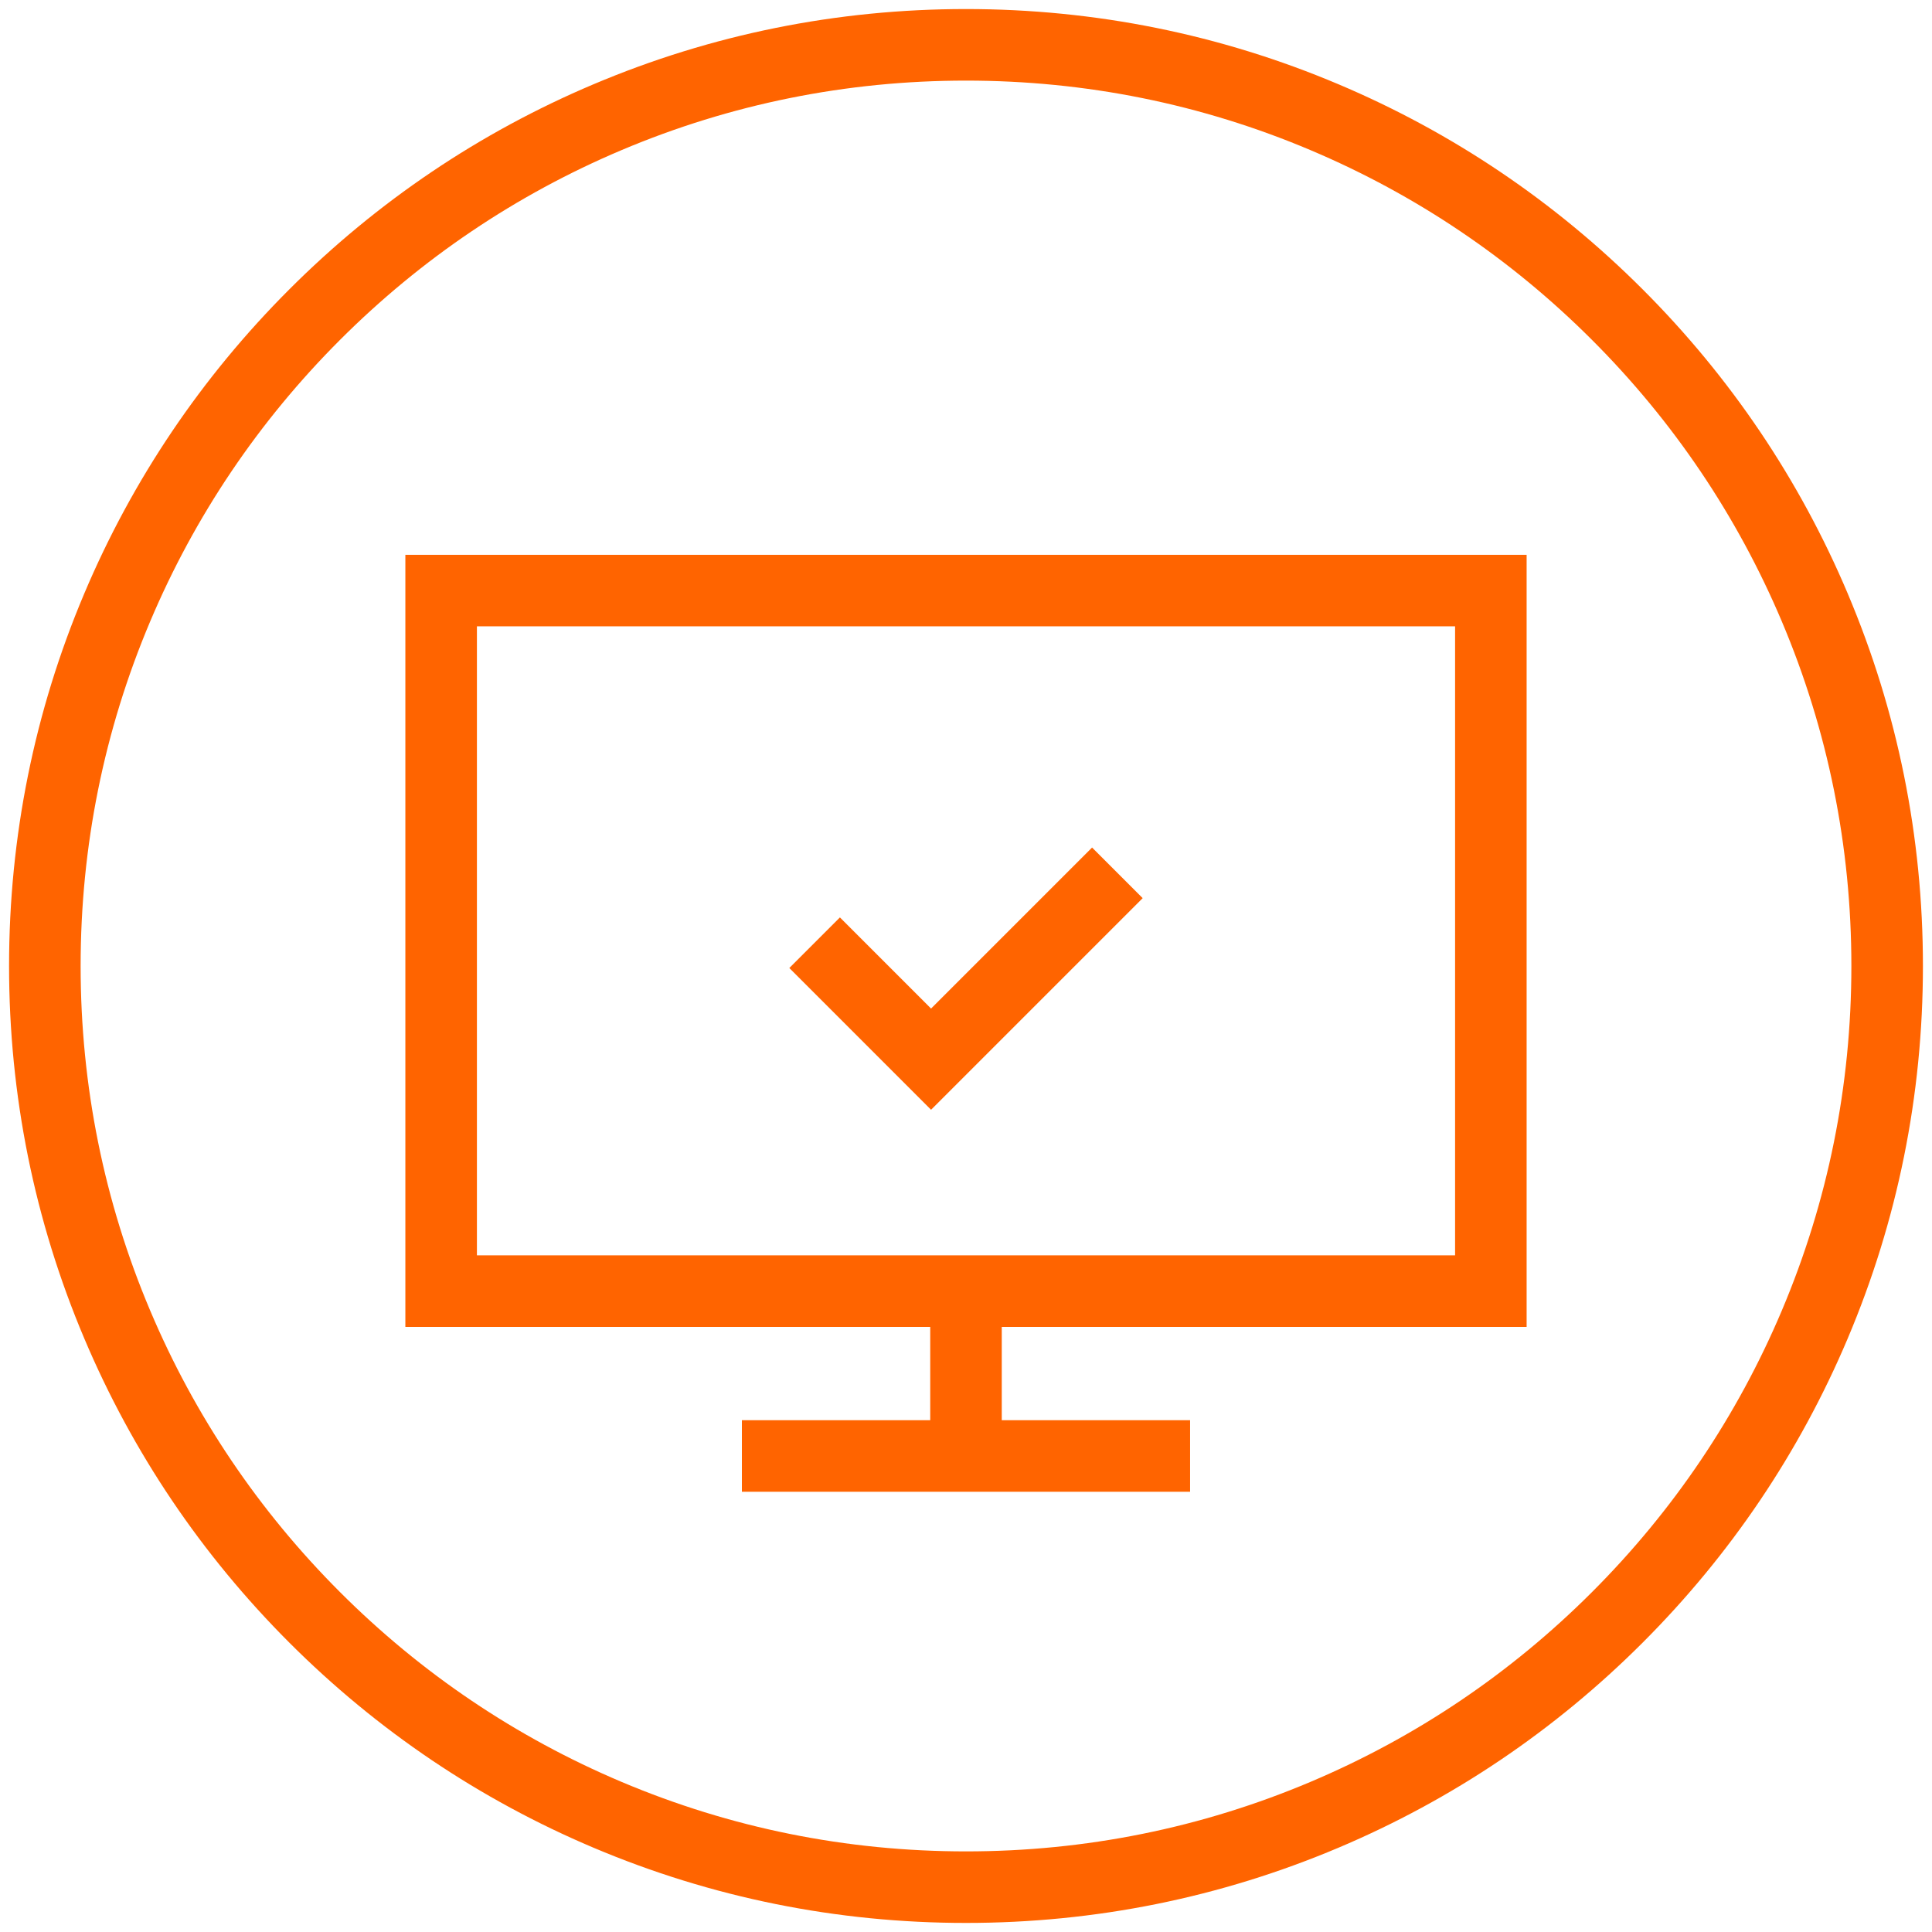
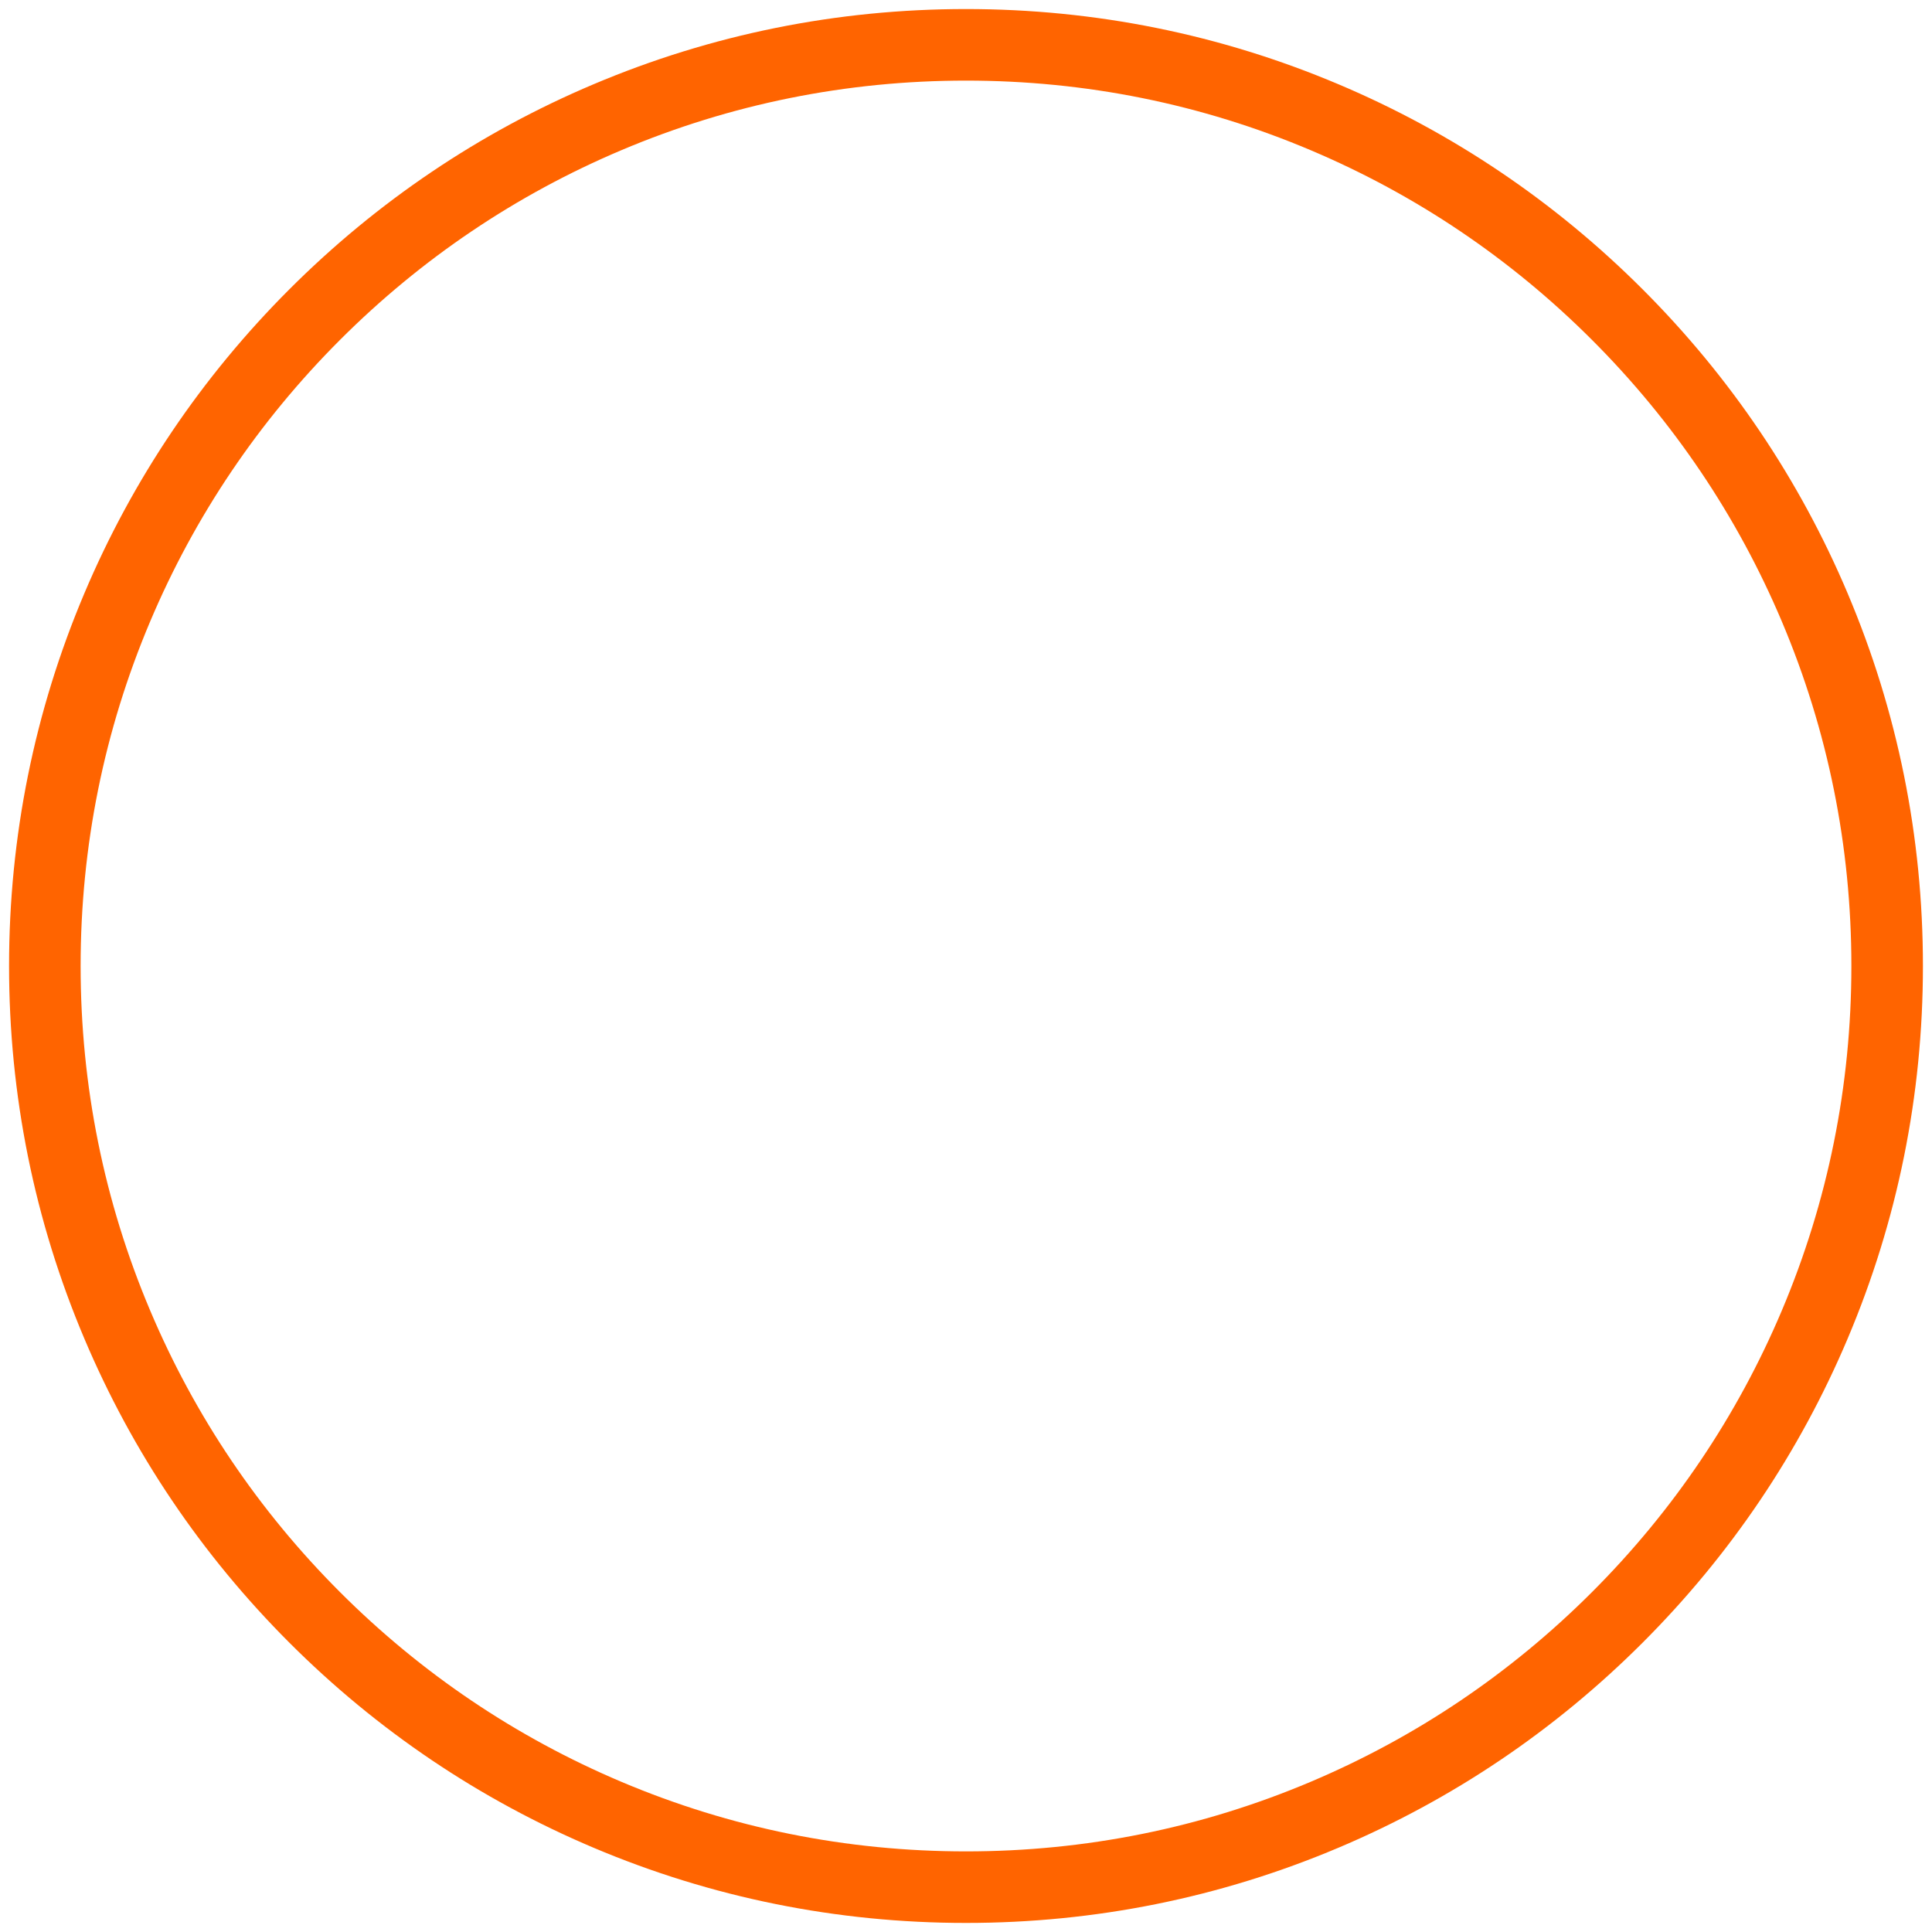
<svg xmlns="http://www.w3.org/2000/svg" viewBox="0 0 1080 1080">
  <g fill="#ff6400">
-     <path d="m226.6 741.74h293.4v52.15h-105.28v40h250.55v-40h-105.28v-52.15h293.4v-431.6h-626.79v431.61zm40-391.61h546.8v351.61h-546.8v-351.6z" />
    <path d="m1032.88 331.77c-26.94-63.7-65.51-120.91-114.63-170.03s-106.33-87.69-170.03-114.63c-65.96-27.9-136.02-42.05-208.22-42.05s-142.26 14.15-208.22 42.05c-63.7 26.94-120.91 65.51-170.03 114.63s-87.69 106.33-114.63 170.03c-27.9 65.97-42.05 136.02-42.05 208.23s14.15 142.26 42.05 208.22c26.94 63.7 65.51 120.91 114.63 170.03s106.33 87.69 170.03 114.63c65.96 27.9 136.02 42.05 208.22 42.05s142.26-14.15 208.22-42.05c63.7-26.94 120.91-65.51 170.03-114.63s87.69-106.33 114.63-170.03c27.9-65.96 42.05-136.02 42.05-208.22s-14.15-142.26-42.05-208.22zm-36.84 400.87c-24.93 58.93-60.62 111.87-106.08 157.33s-98.39 81.15-157.32 106.08c-61 25.8-125.82 38.89-192.64 38.89s-131.64-13.08-192.64-38.89c-58.93-24.93-111.87-60.62-157.32-106.08-45.46-45.46-81.15-98.39-106.08-157.33-25.8-61-38.89-125.82-38.89-192.64s13.08-131.64 38.89-192.64c24.93-58.93 60.62-111.87 106.08-157.33s98.39-81.15 157.32-106.08c61-25.8 125.82-38.89 192.64-38.89s131.64 13.08 192.64 38.89c58.93 24.93 111.86 60.62 157.32 106.08s81.15 98.39 106.08 157.33c25.8 61 38.89 125.82 38.89 192.64s-13.08 131.64-38.89 192.64z" />
-     <path d="m520.47 563.79-50.95-50.95-28.28 28.28 79.23 79.24 118.29-118.29-28.28-28.29z" />
  </g>
</svg>